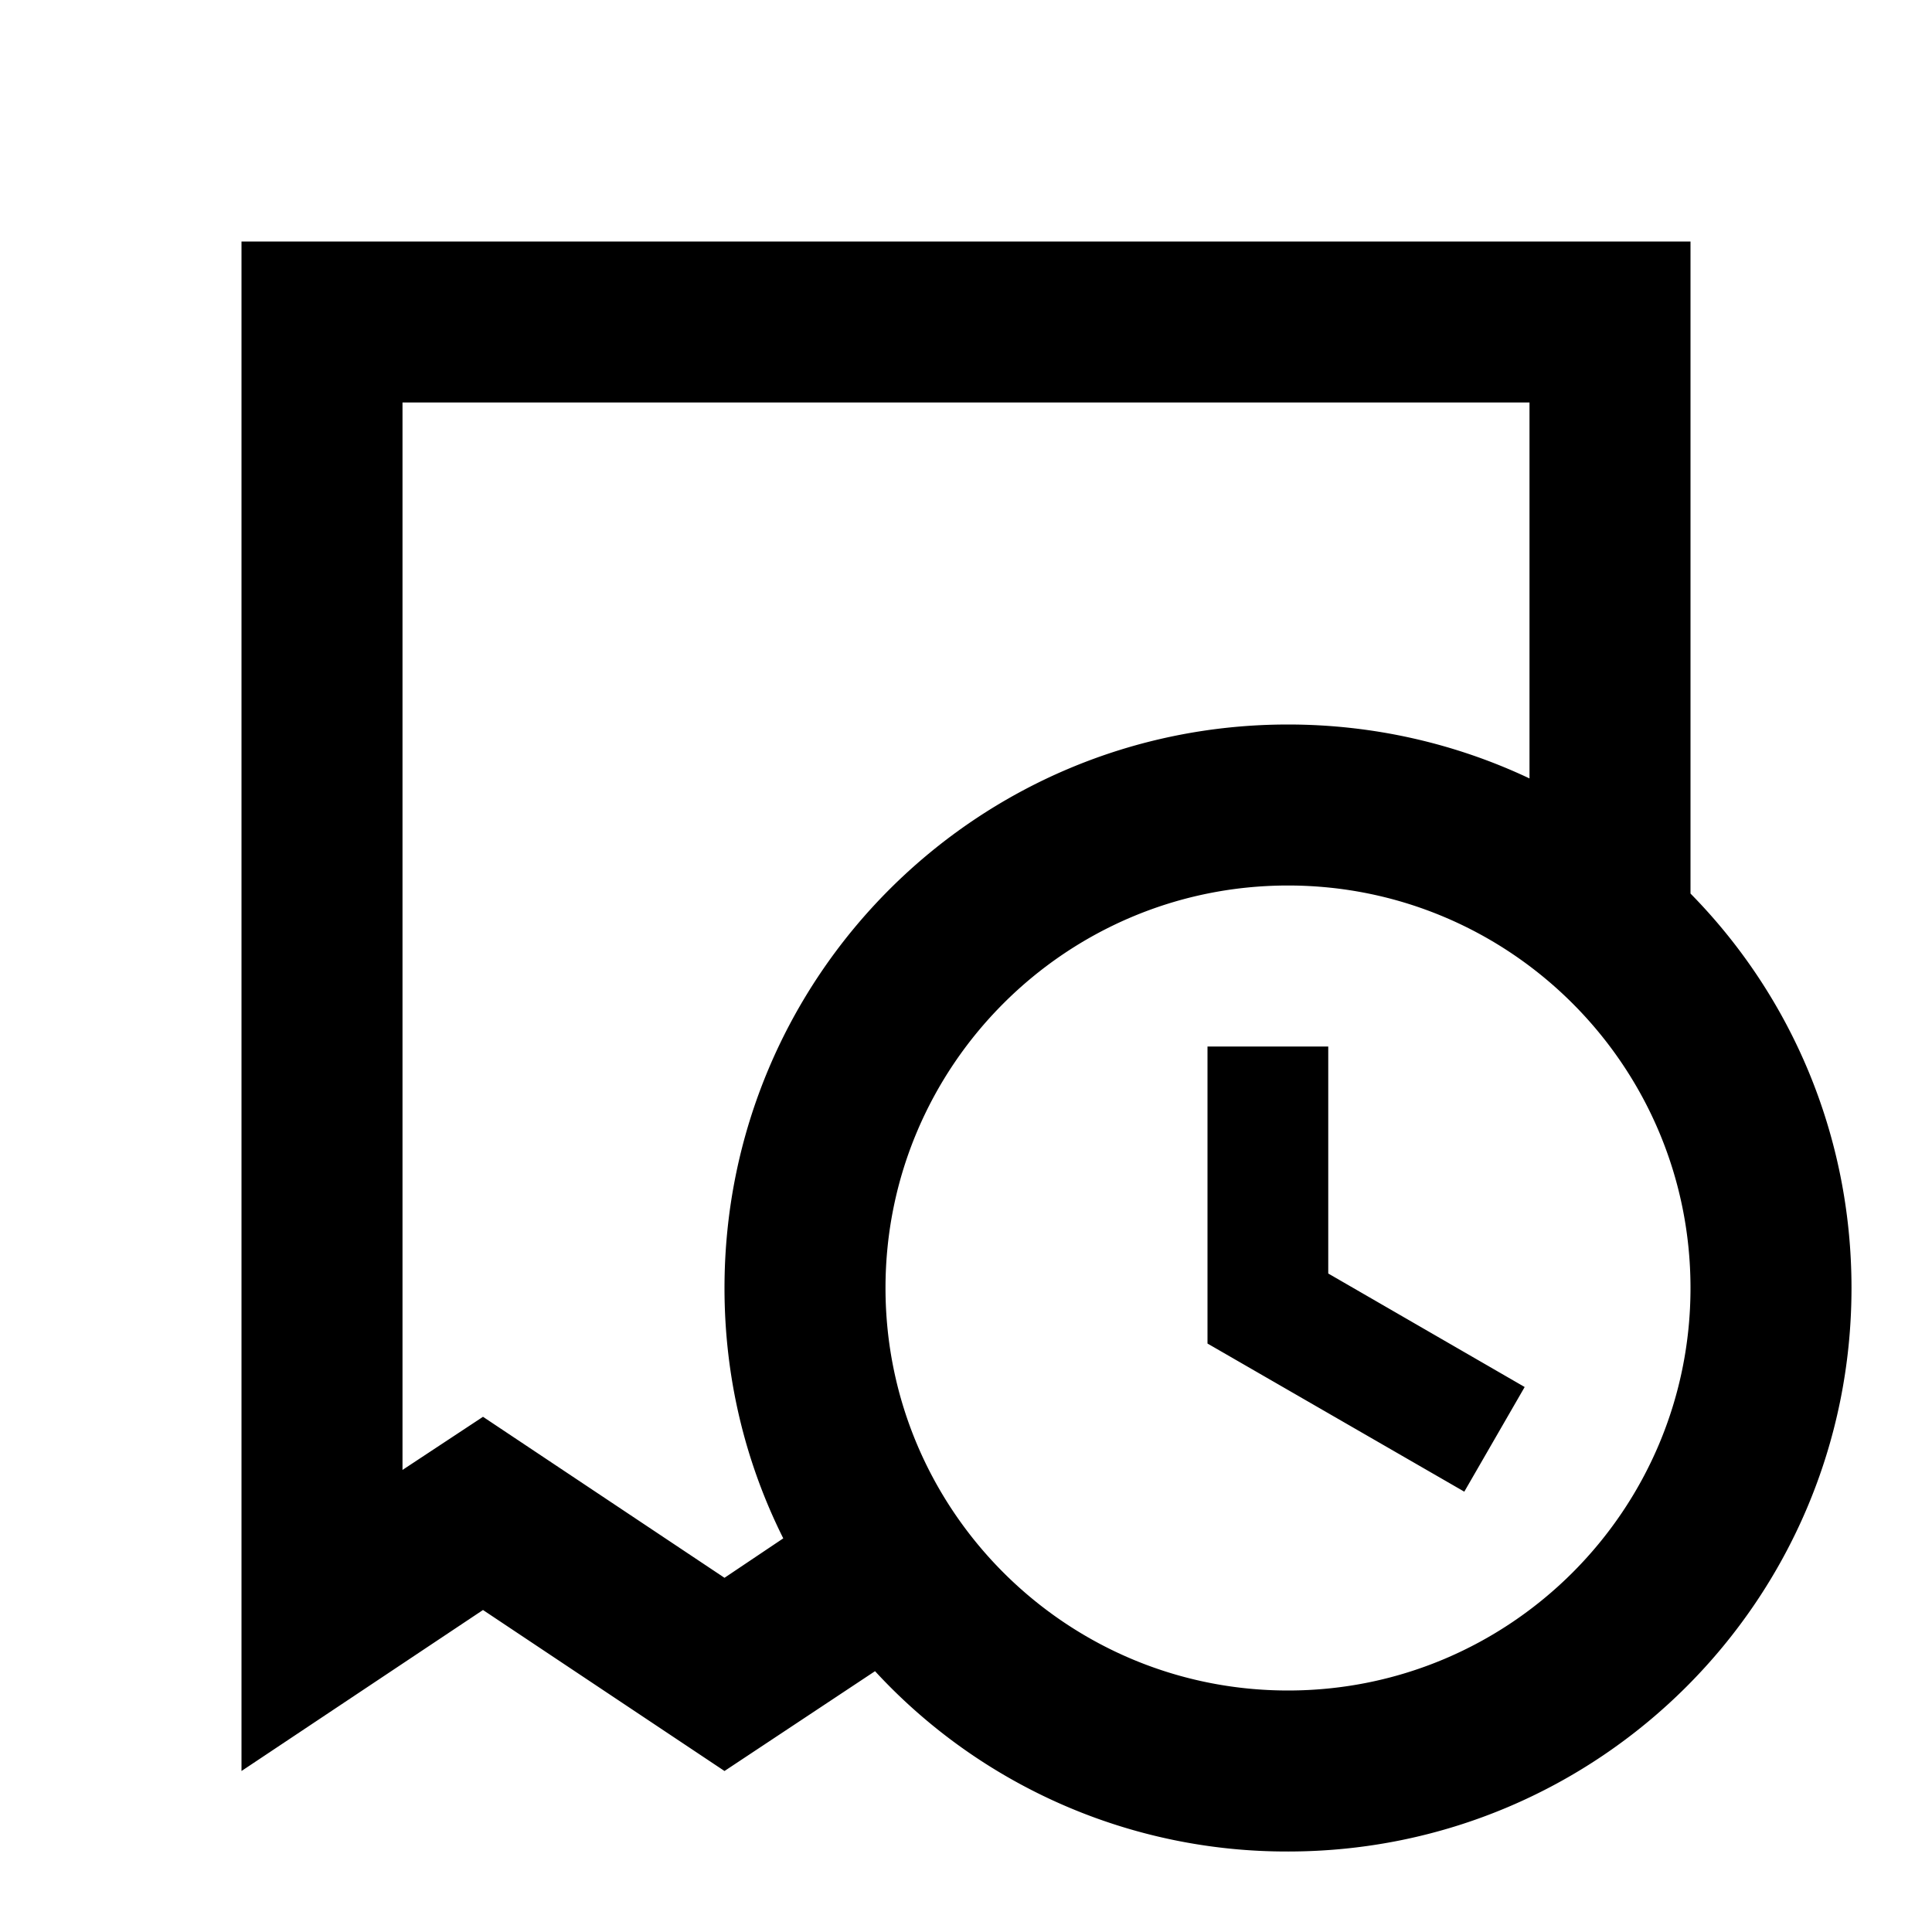
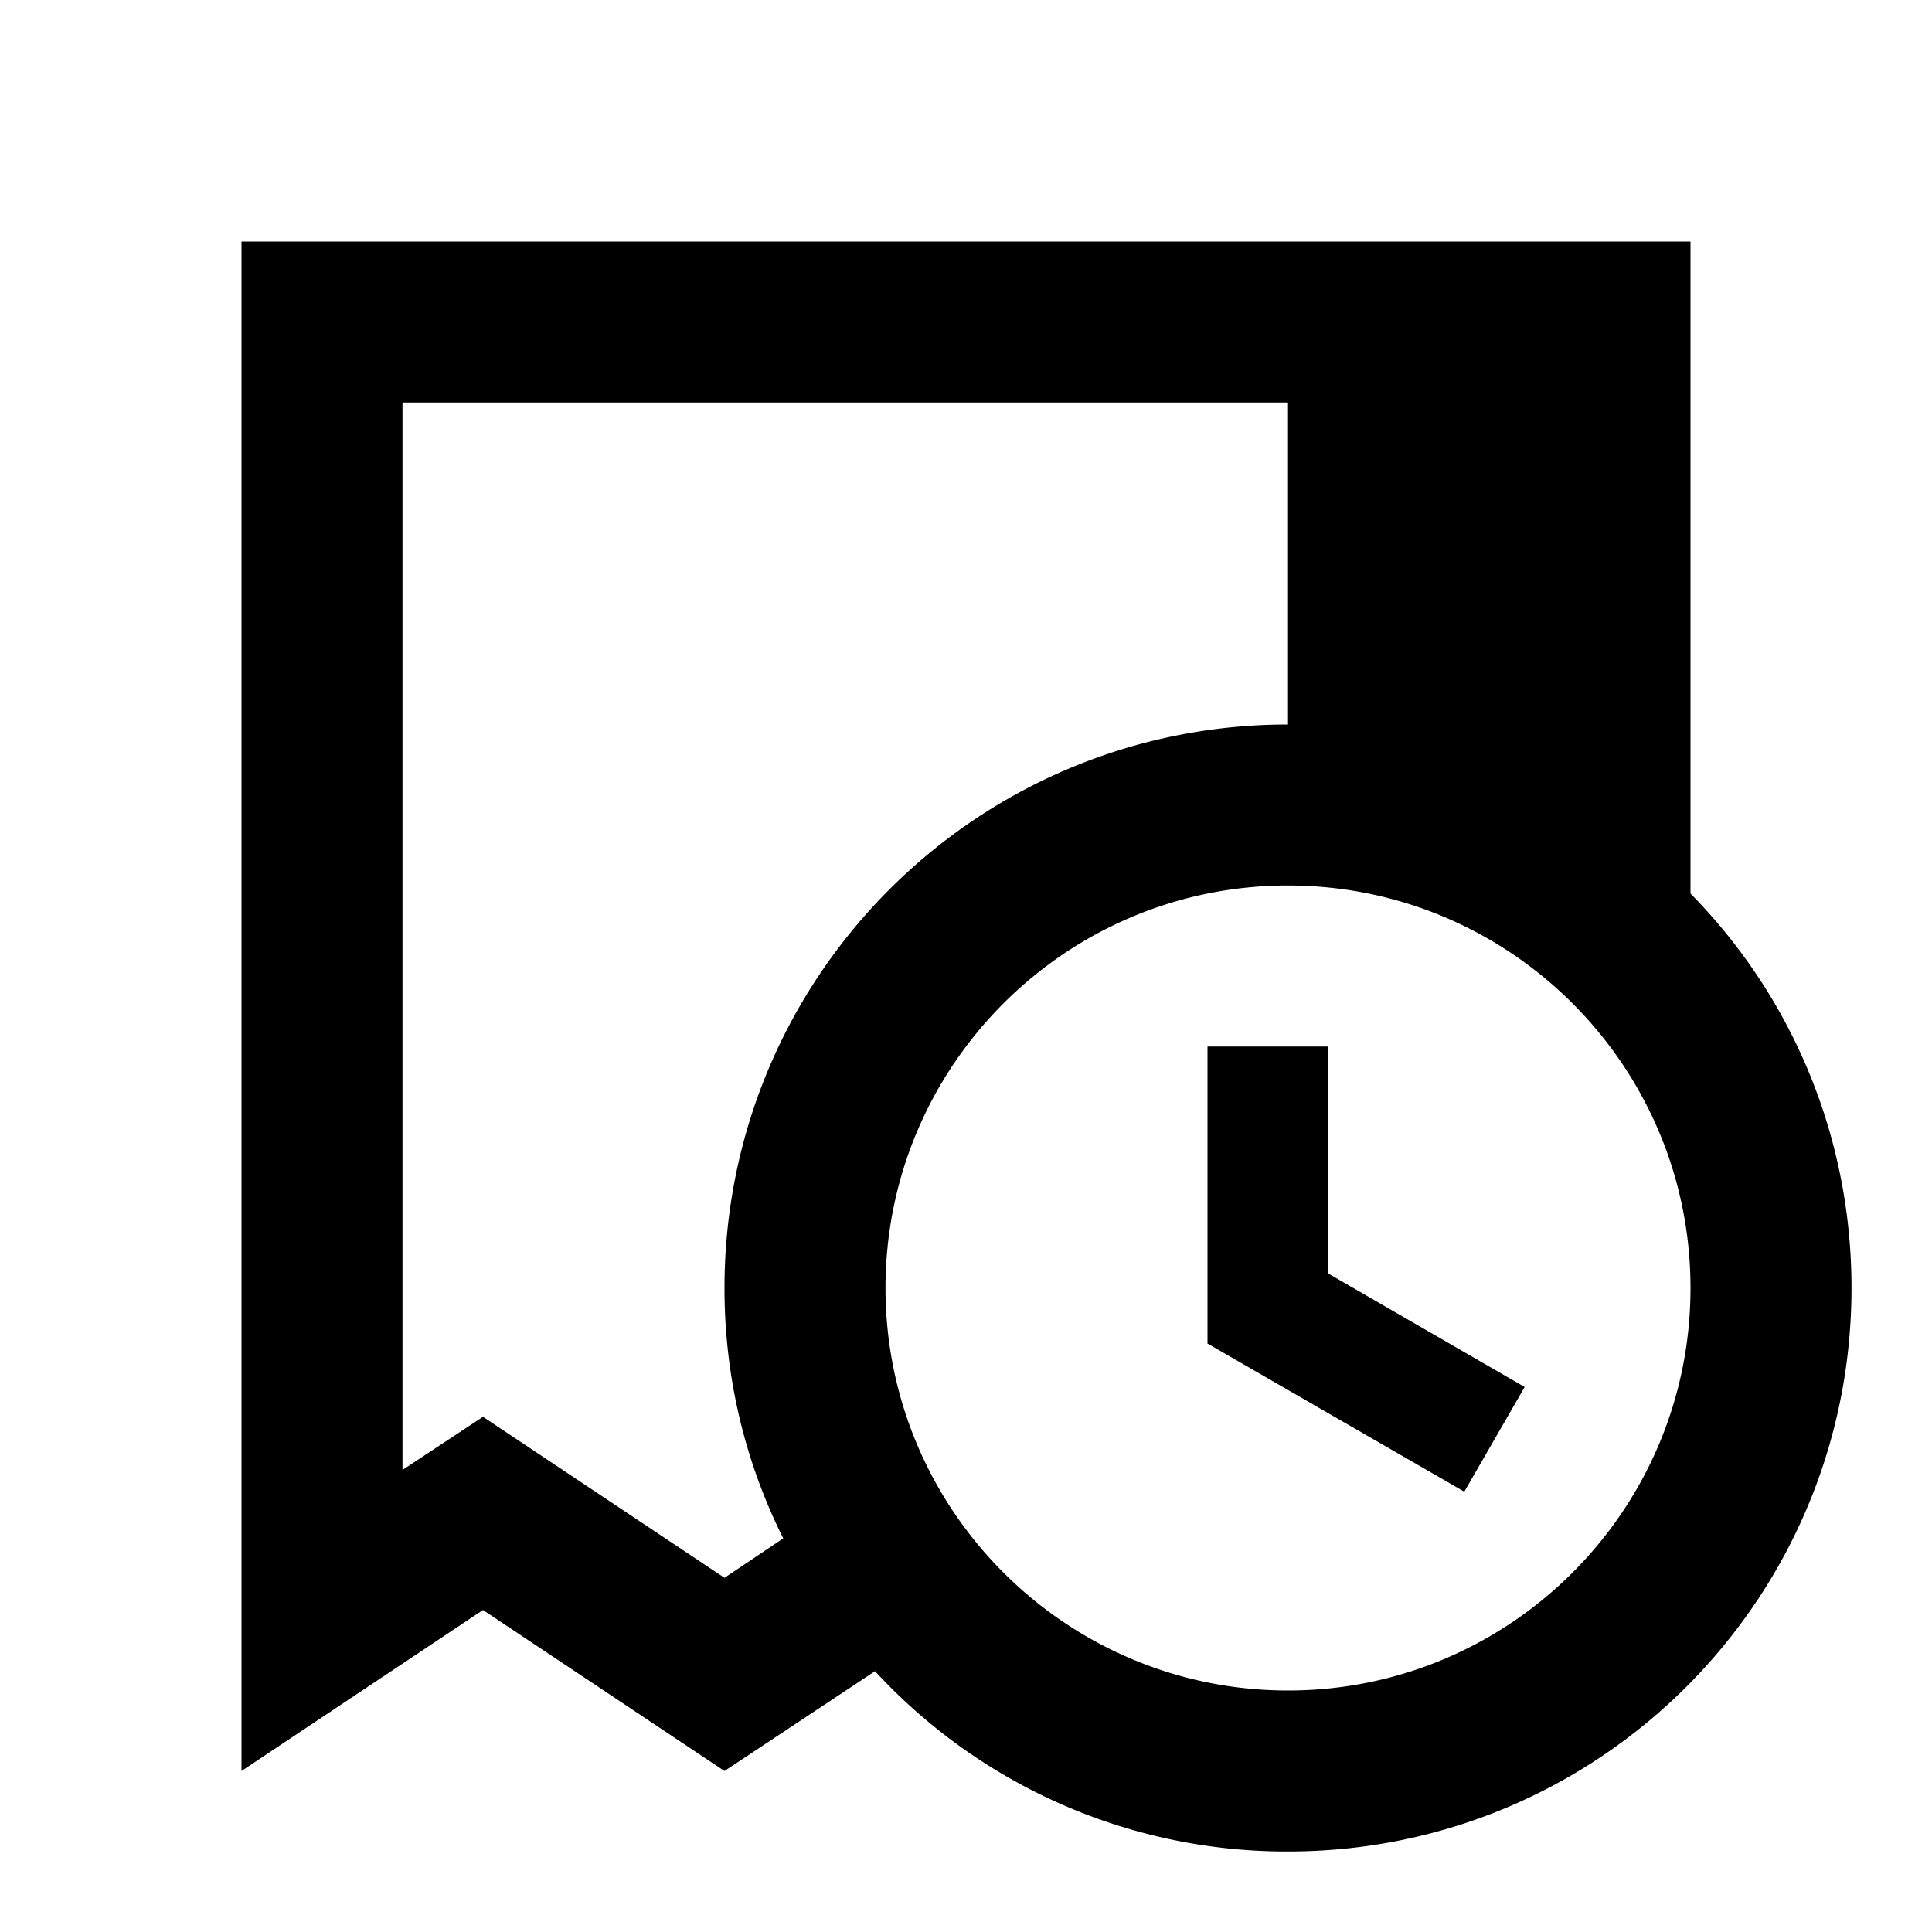
<svg xmlns="http://www.w3.org/2000/svg" width="800" height="800" viewBox="0 0 24 24">
-   <path fill="currentColor" d="M15 16.69V13h1.5v2.82l2.44 1.41l-.75 1.3zm-4.13 4.07L9 22l-3-2l-3 2V3h18v8.1c1.24 1.26 2 2.99 2 4.9c0 3.87-3.13 7-7 7a6.95 6.95 0 0 1-5.13-2.24m-1.14-1.65C9.26 18.17 9 17.12 9 16c0-3.87 3.13-7 7-7c1.07 0 2.09.24 3 .67V5H5v13.26l1-.66l3 2zM16 21c2.76 0 5-2.24 5-5s-2.24-5-5-5s-5 2.24-5 5s2.24 5 5 5" />
+   <path fill="currentColor" d="M15 16.69V13h1.5v2.82l2.44 1.41l-.75 1.3zm-4.13 4.07L9 22l-3-2l-3 2V3h18v8.1c1.24 1.26 2 2.99 2 4.9c0 3.87-3.13 7-7 7a6.95 6.95 0 0 1-5.13-2.24m-1.14-1.65C9.26 18.17 9 17.12 9 16c0-3.87 3.13-7 7-7V5H5v13.26l1-.66l3 2zM16 21c2.76 0 5-2.24 5-5s-2.24-5-5-5s-5 2.24-5 5s2.24 5 5 5" />
</svg>